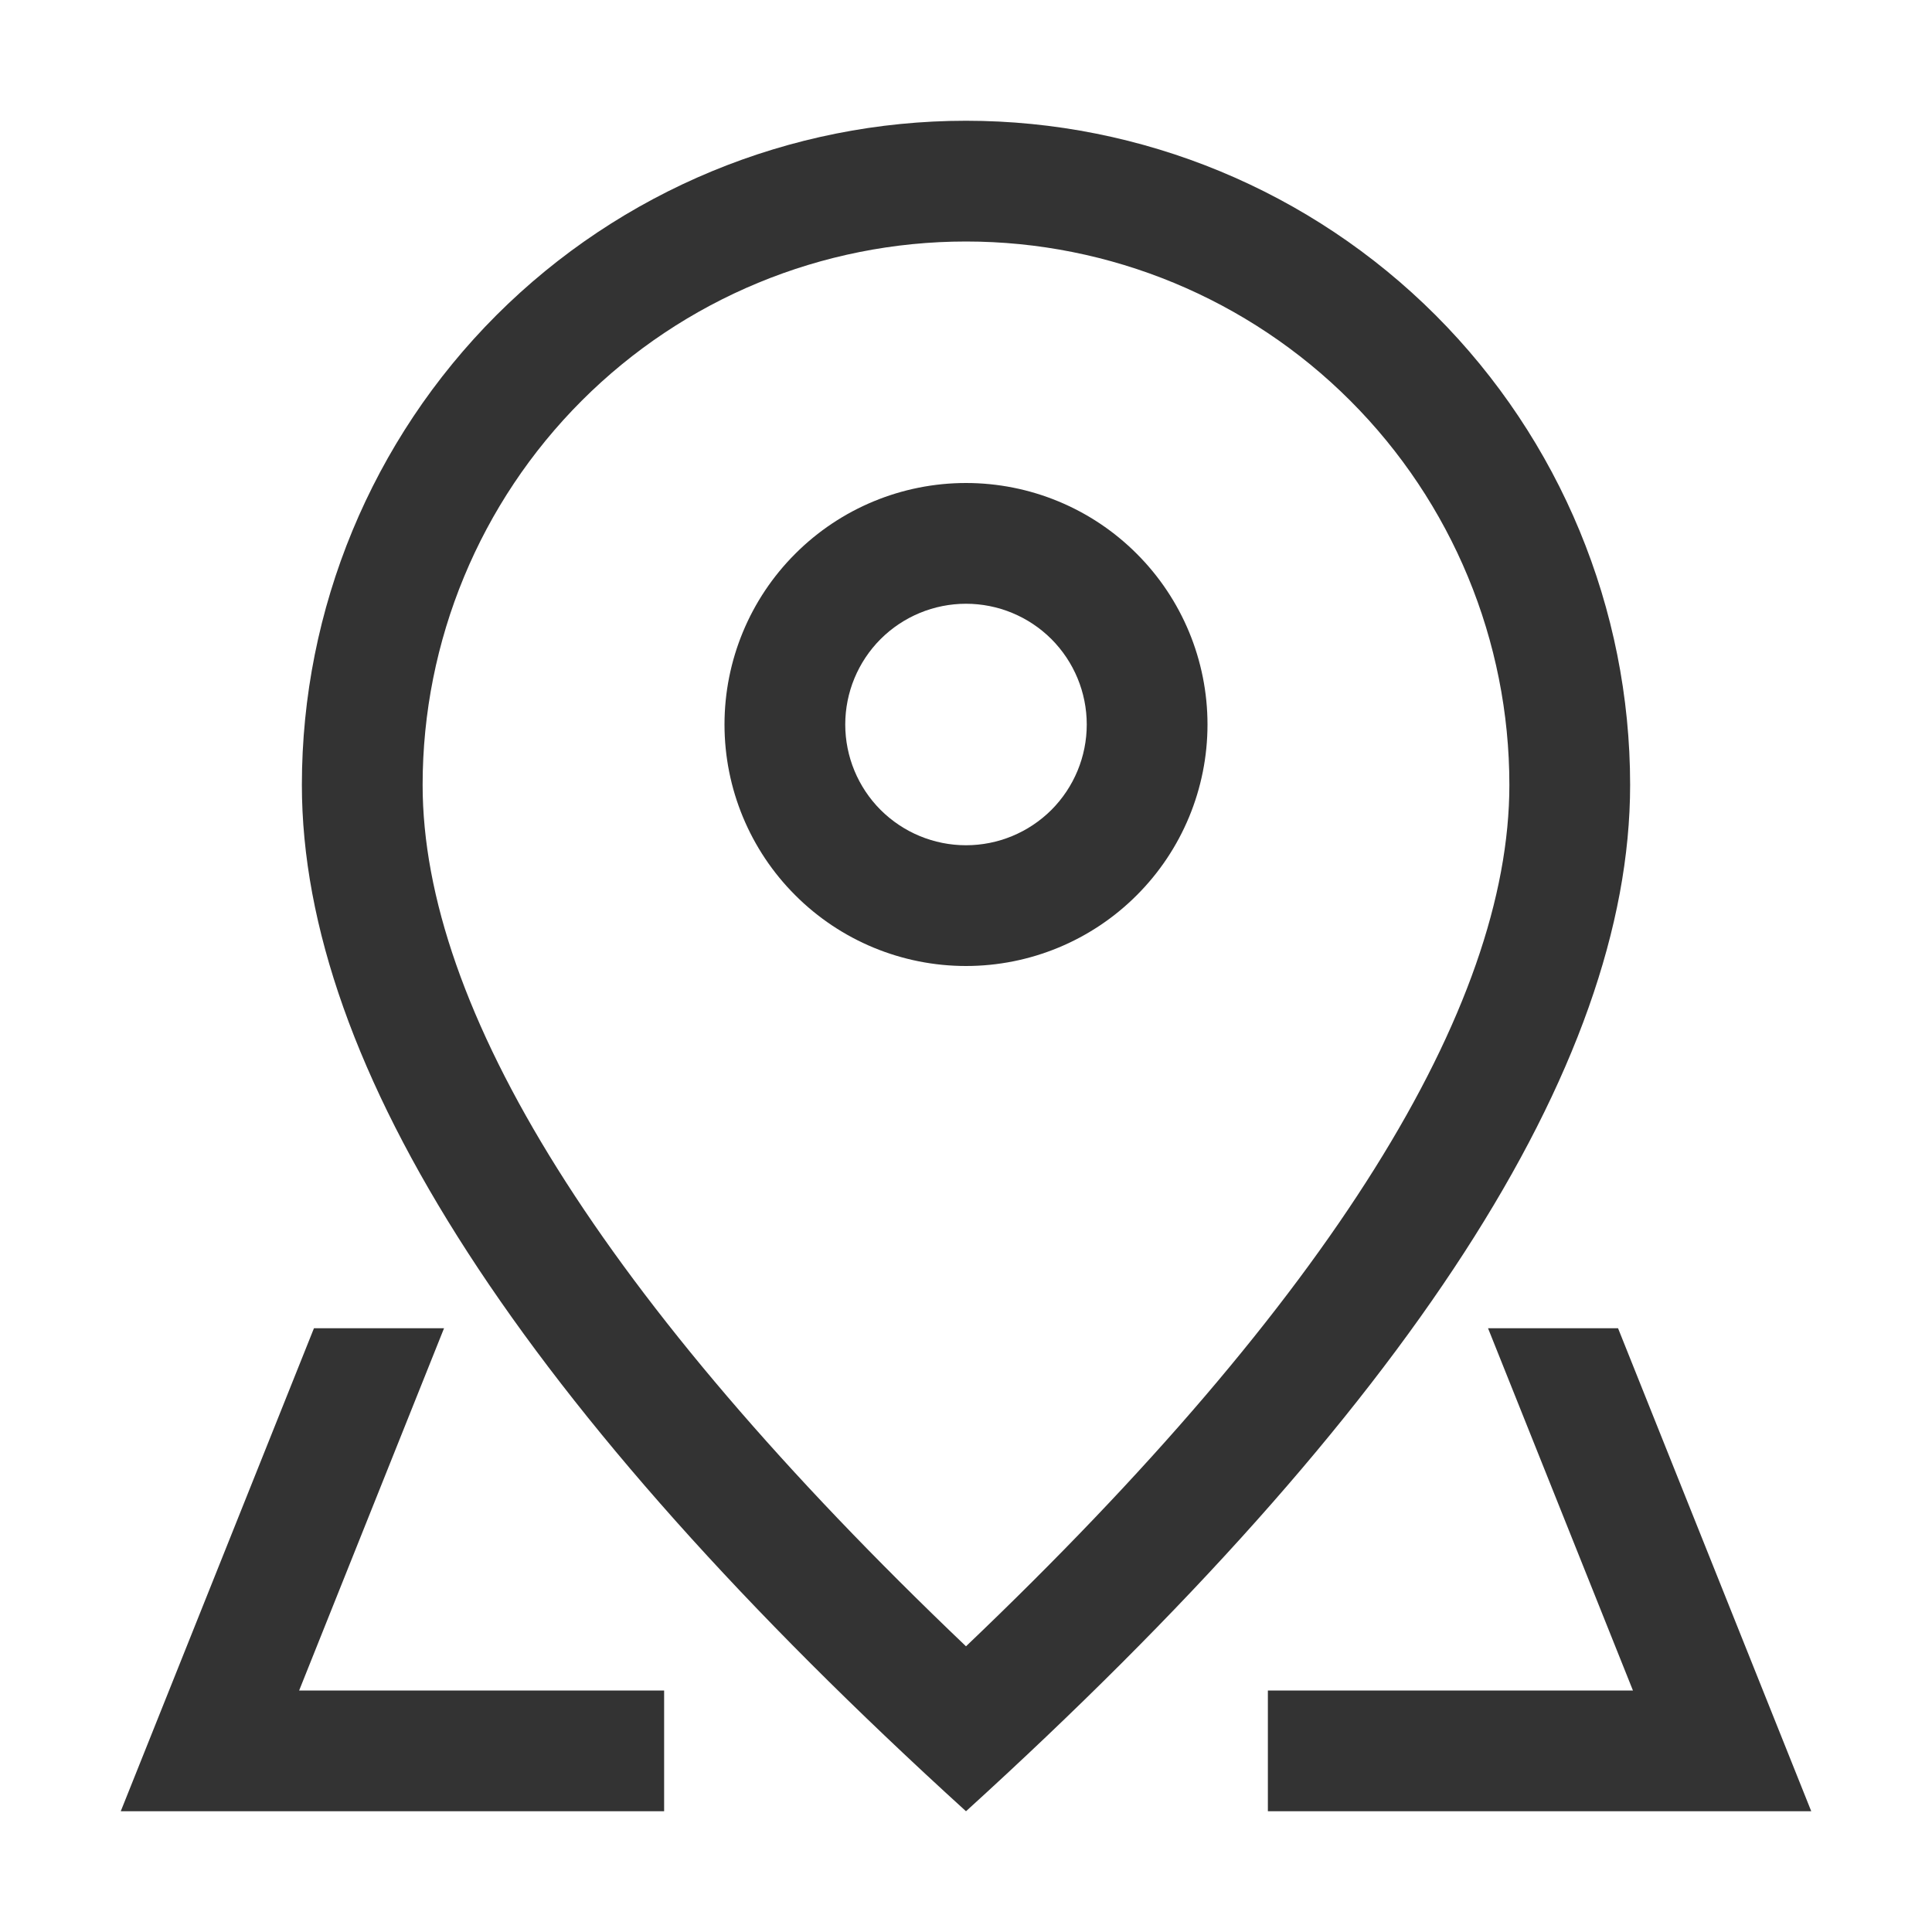
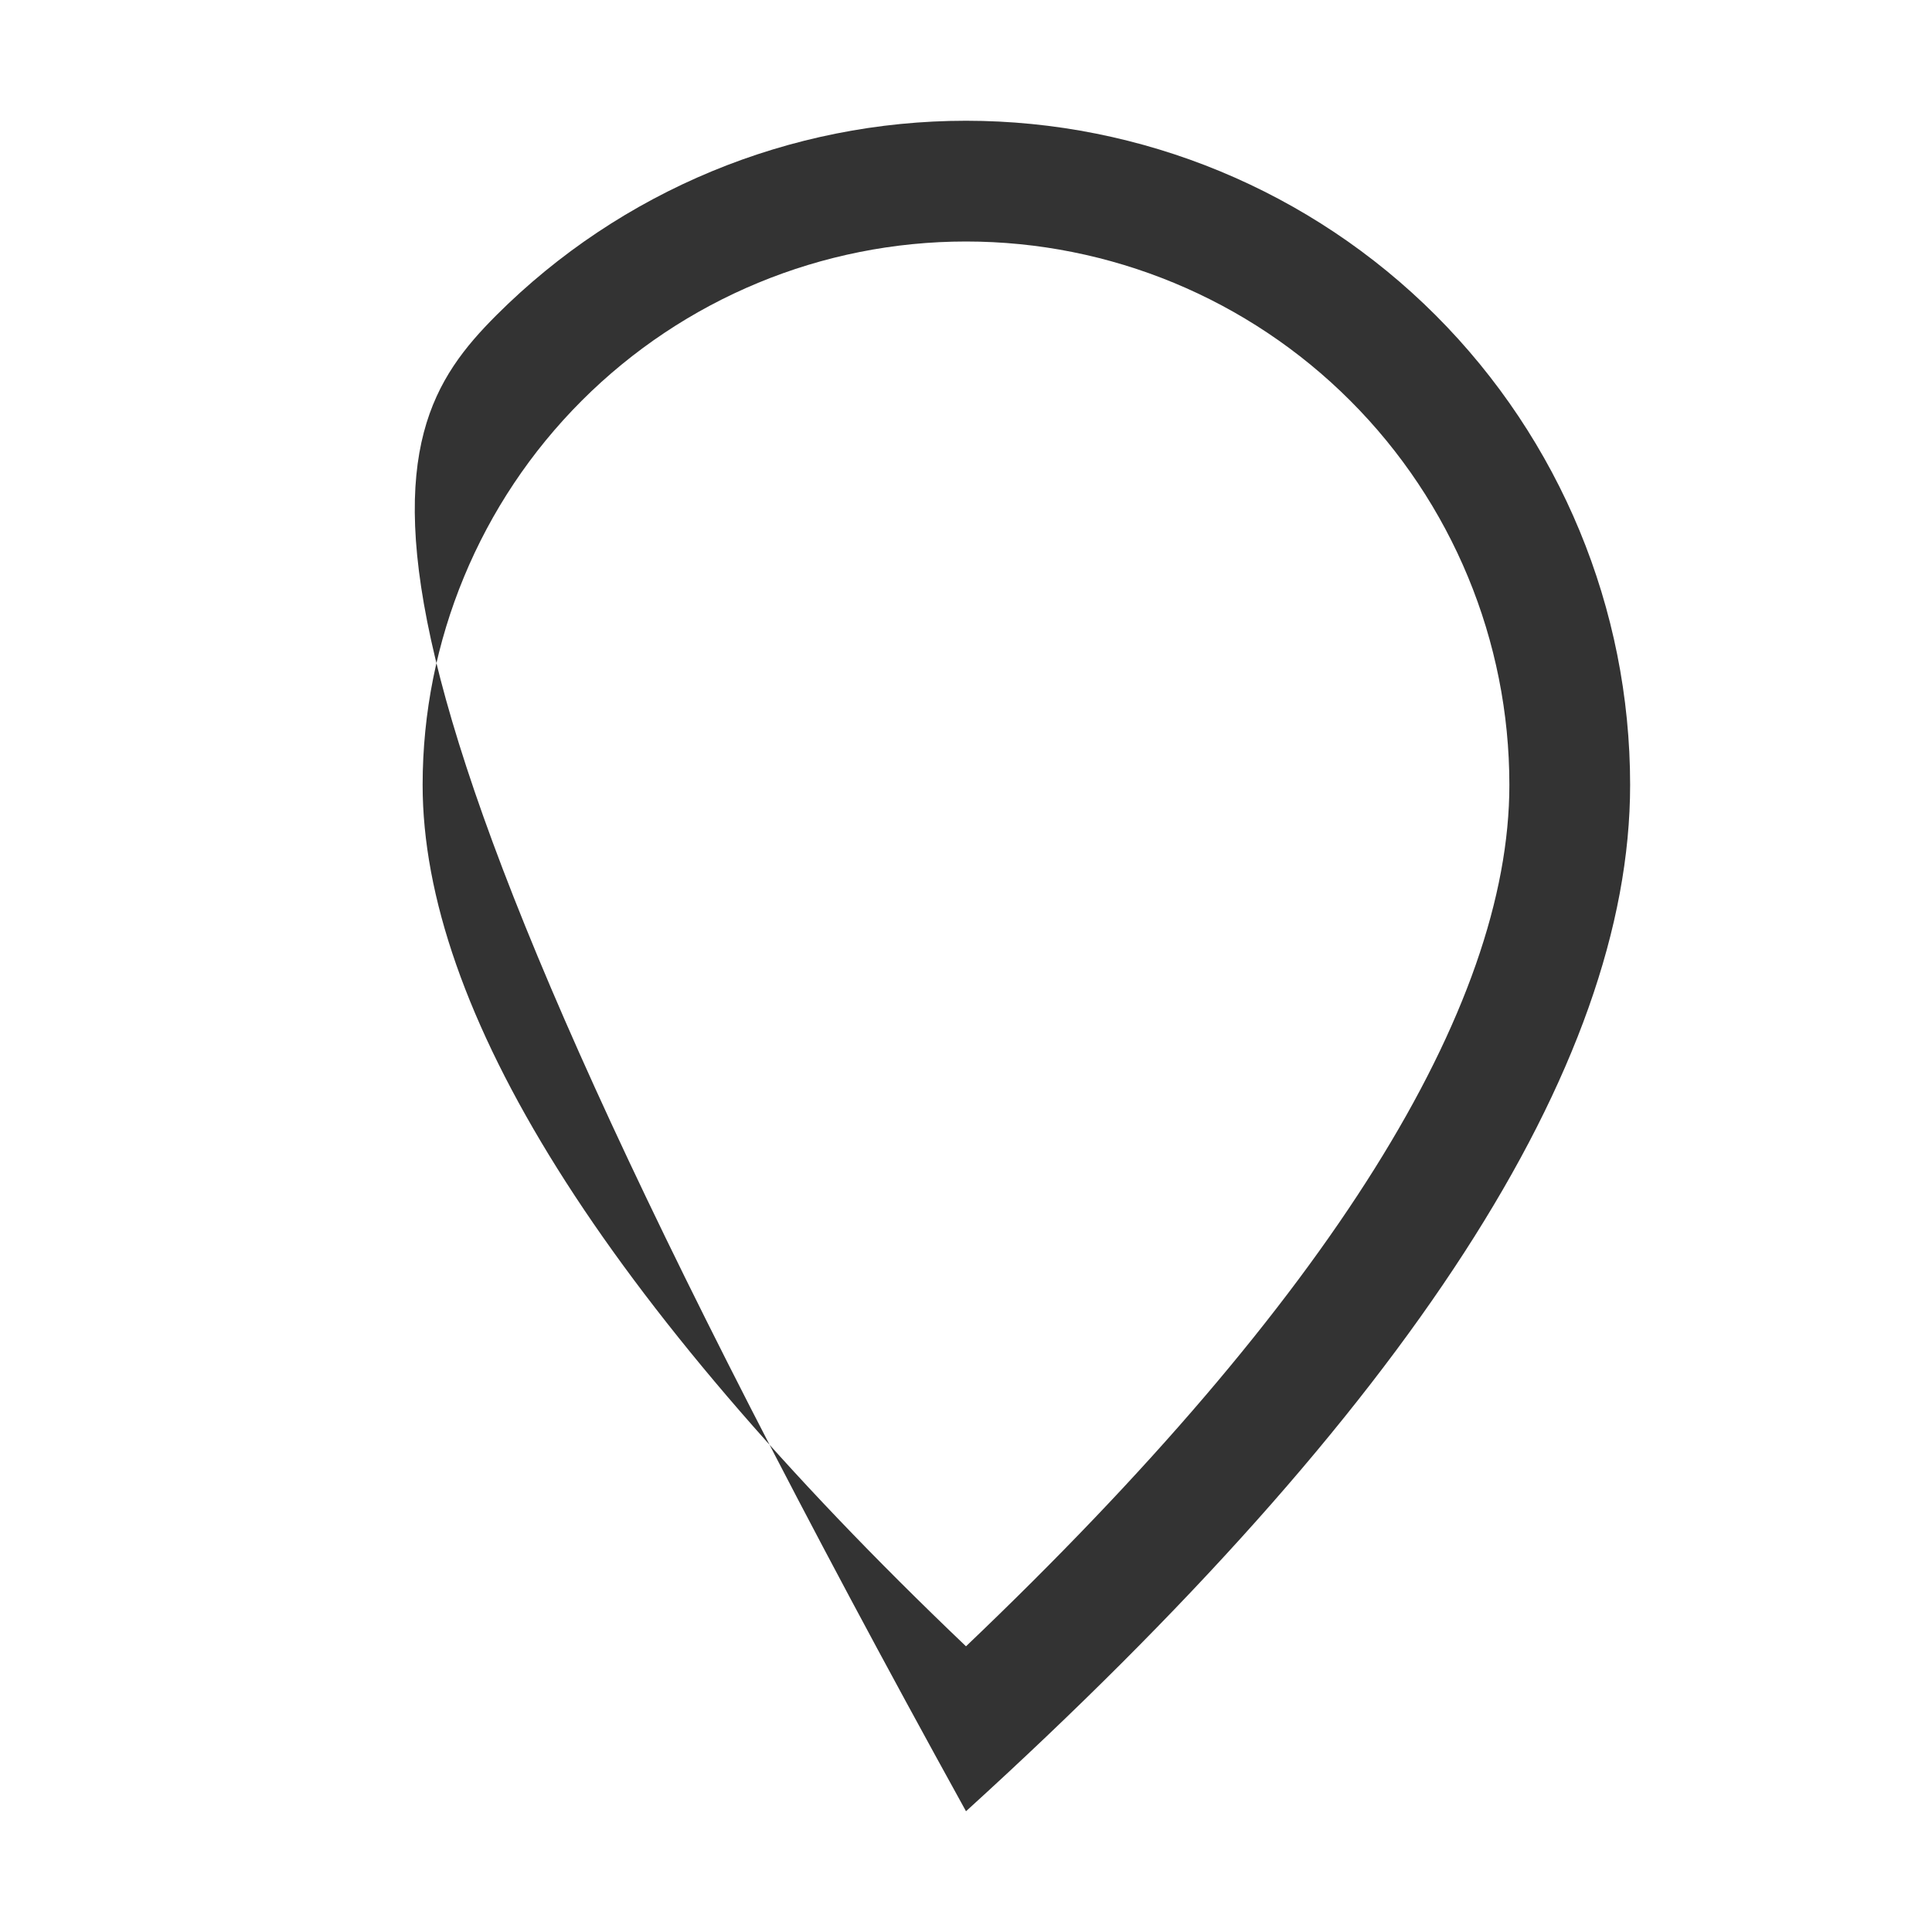
<svg xmlns="http://www.w3.org/2000/svg" width="24" height="24" viewBox="0 0 24 24" fill="none">
-   <path d="M18.75 9.75C18.75 7.96 18.039 6.243 16.773 4.977C15.507 3.711 13.79 3 12 3C10.21 3 8.493 3.711 7.227 4.977C5.961 6.243 5.25 7.96 5.25 9.75C5.25 12.519 7.465 16.128 12 20.451C16.535 16.128 18.75 12.519 18.75 9.75ZM12 22.5C6.5 17.5 3.75 13.249 3.75 9.75C3.75 7.562 4.619 5.464 6.166 3.916C7.714 2.369 9.812 1.5 12 1.5C14.188 1.5 16.287 2.369 17.834 3.916C19.381 5.464 20.25 7.562 20.25 9.75C20.25 13.249 17.5 17.5 12 22.5Z" fill="#333333" />
-   <path d="M12 10.5C12.398 10.5 12.779 10.342 13.061 10.061C13.342 9.779 13.5 9.398 13.5 9C13.5 8.602 13.342 8.221 13.061 7.939C12.779 7.658 12.398 7.5 12 7.5C11.602 7.5 11.221 7.658 10.939 7.939C10.658 8.221 10.5 8.602 10.5 9C10.5 9.398 10.658 9.779 10.939 10.061C11.221 10.342 11.602 10.5 12 10.5ZM12 12C11.204 12 10.441 11.684 9.879 11.121C9.316 10.559 9 9.796 9 9C9 8.204 9.316 7.441 9.879 6.879C10.441 6.316 11.204 6 12 6C12.796 6 13.559 6.316 14.121 6.879C14.684 7.441 15 8.204 15 9C15 9.796 14.684 10.559 14.121 11.121C13.559 11.684 12.796 12 12 12ZM20.1 16.5L22.5 22.5H15.75V21H8.25V22.5H1.5L3.9 16.5H20.1ZM18.485 16.5H5.516L3.716 21H20.285L18.485 16.5Z" fill="#333333" />
+   <path d="M18.75 9.75C18.75 7.96 18.039 6.243 16.773 4.977C15.507 3.711 13.79 3 12 3C10.21 3 8.493 3.711 7.227 4.977C5.961 6.243 5.25 7.96 5.25 9.75C5.25 12.519 7.465 16.128 12 20.451C16.535 16.128 18.75 12.519 18.75 9.75ZM12 22.5C3.75 7.562 4.619 5.464 6.166 3.916C7.714 2.369 9.812 1.5 12 1.5C14.188 1.5 16.287 2.369 17.834 3.916C19.381 5.464 20.25 7.562 20.25 9.75C20.25 13.249 17.5 17.5 12 22.5Z" fill="#333333" />
</svg>